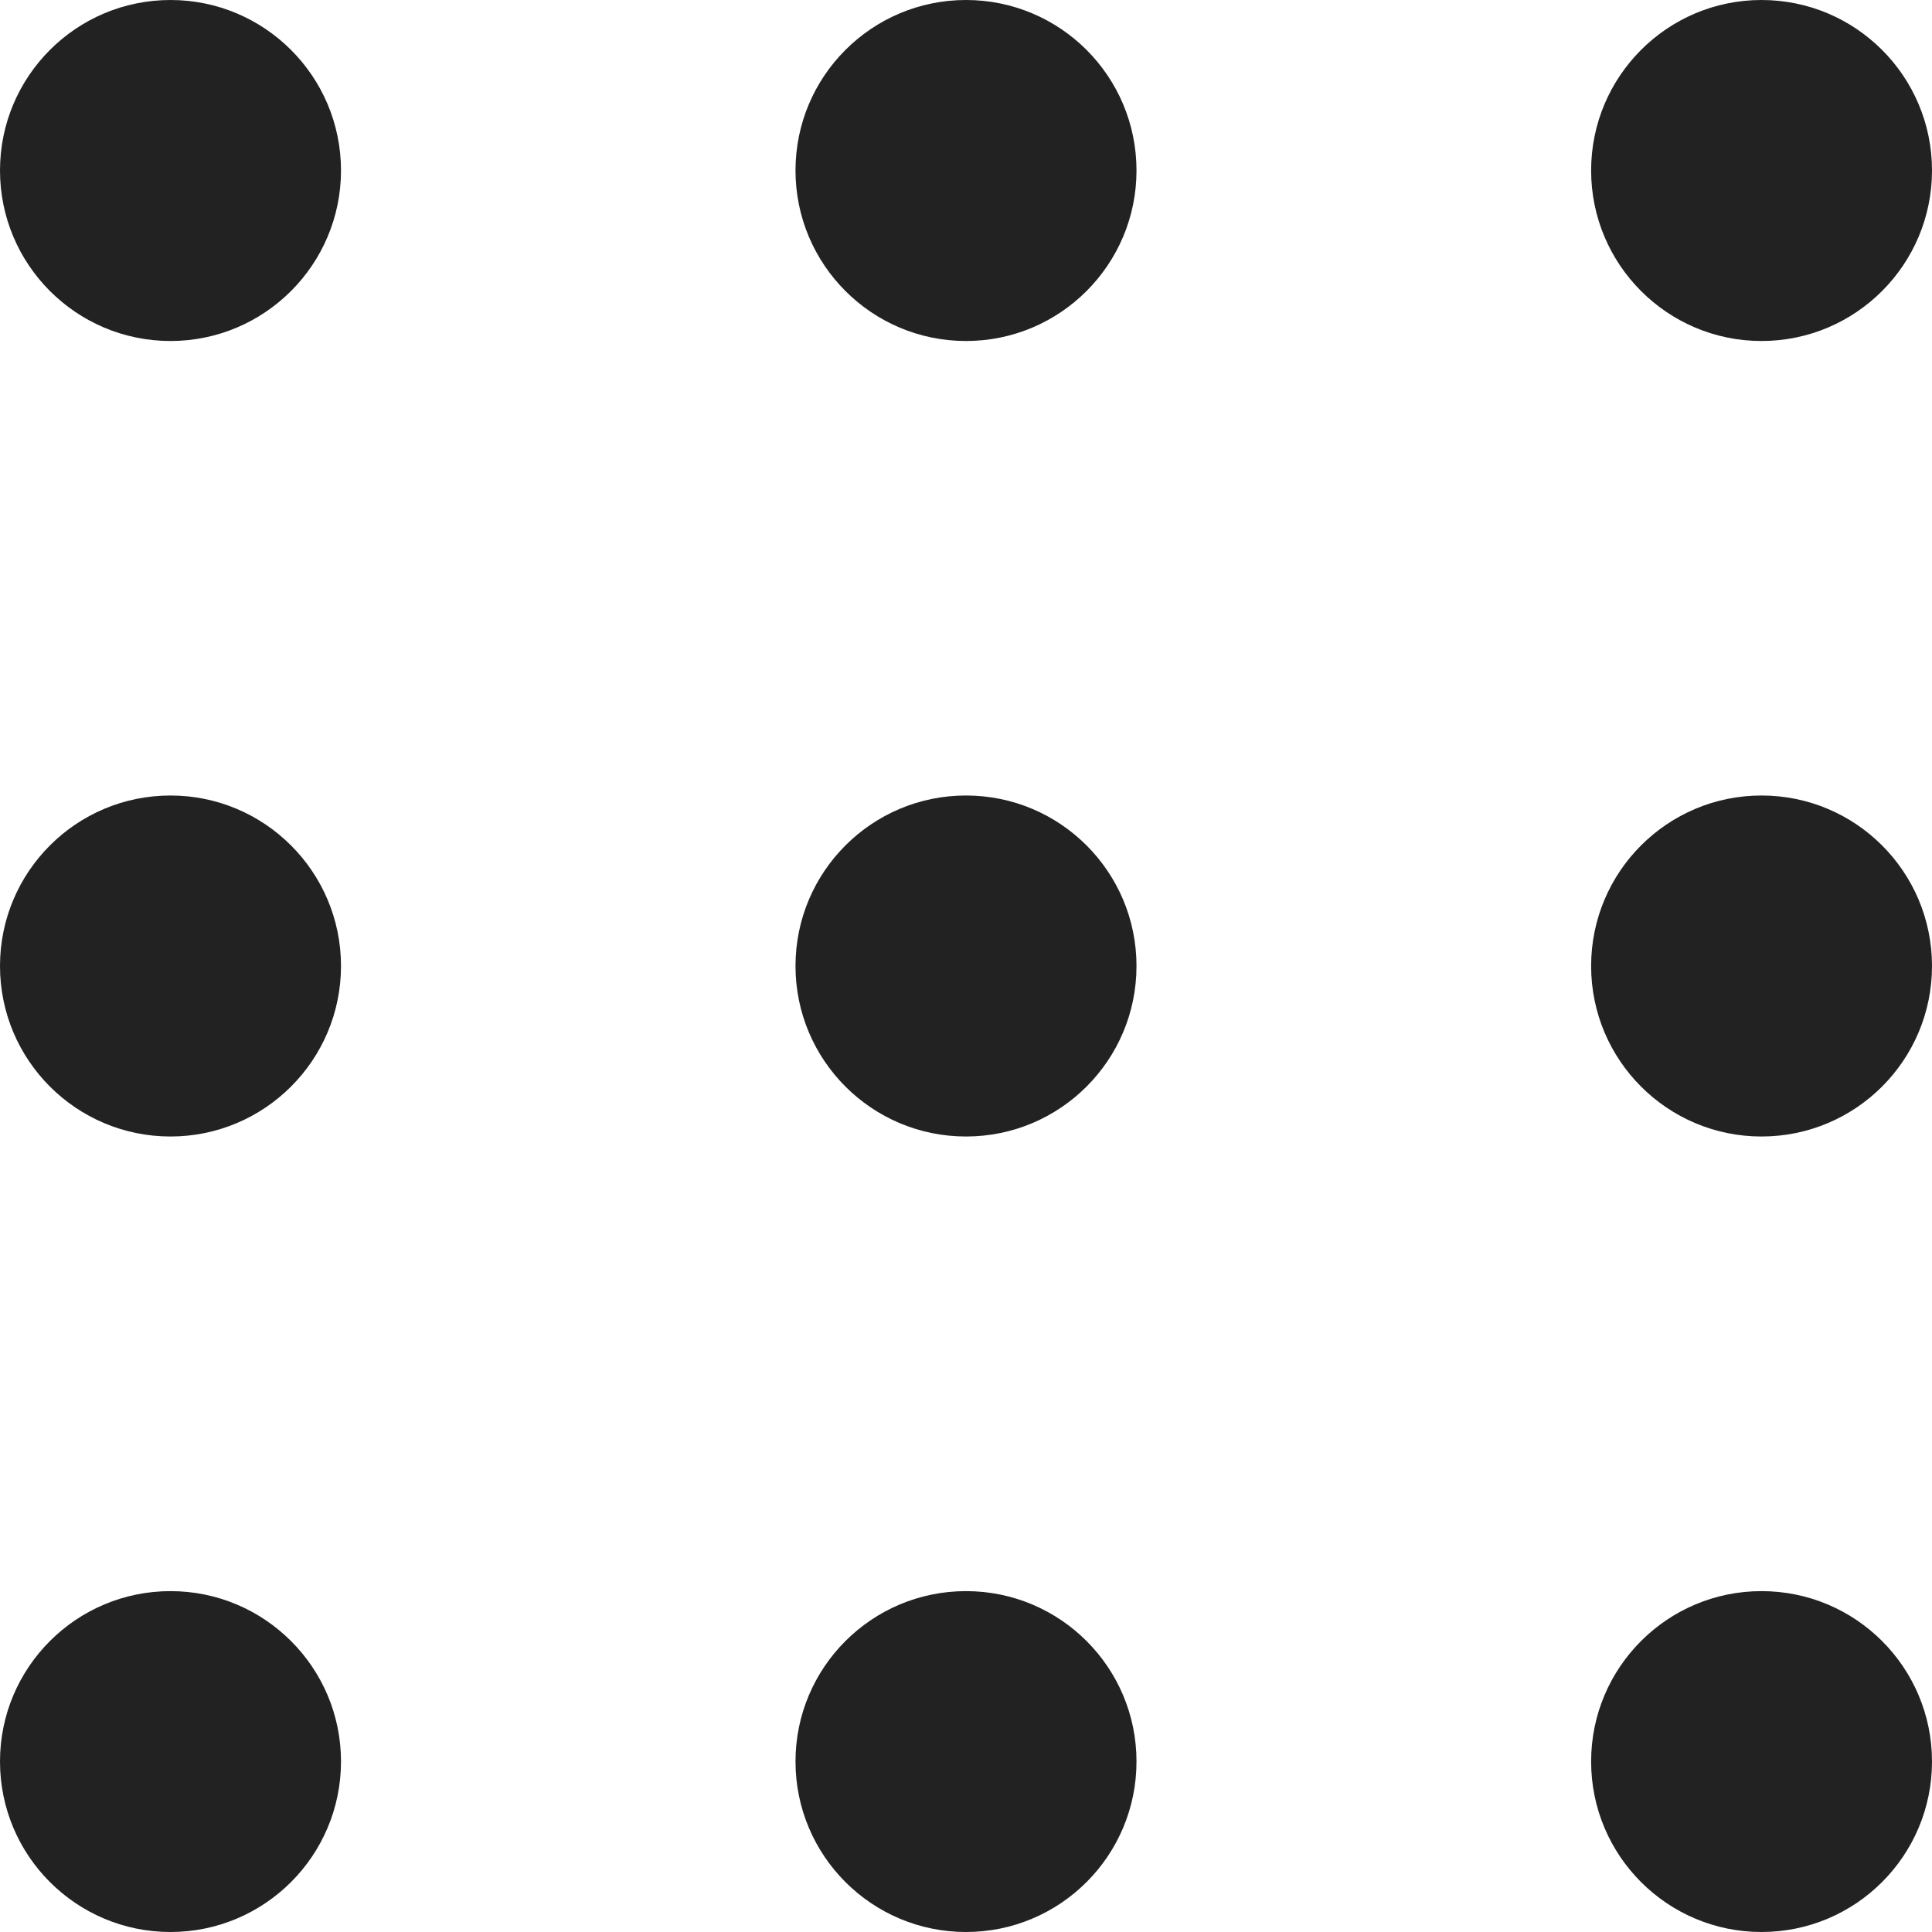
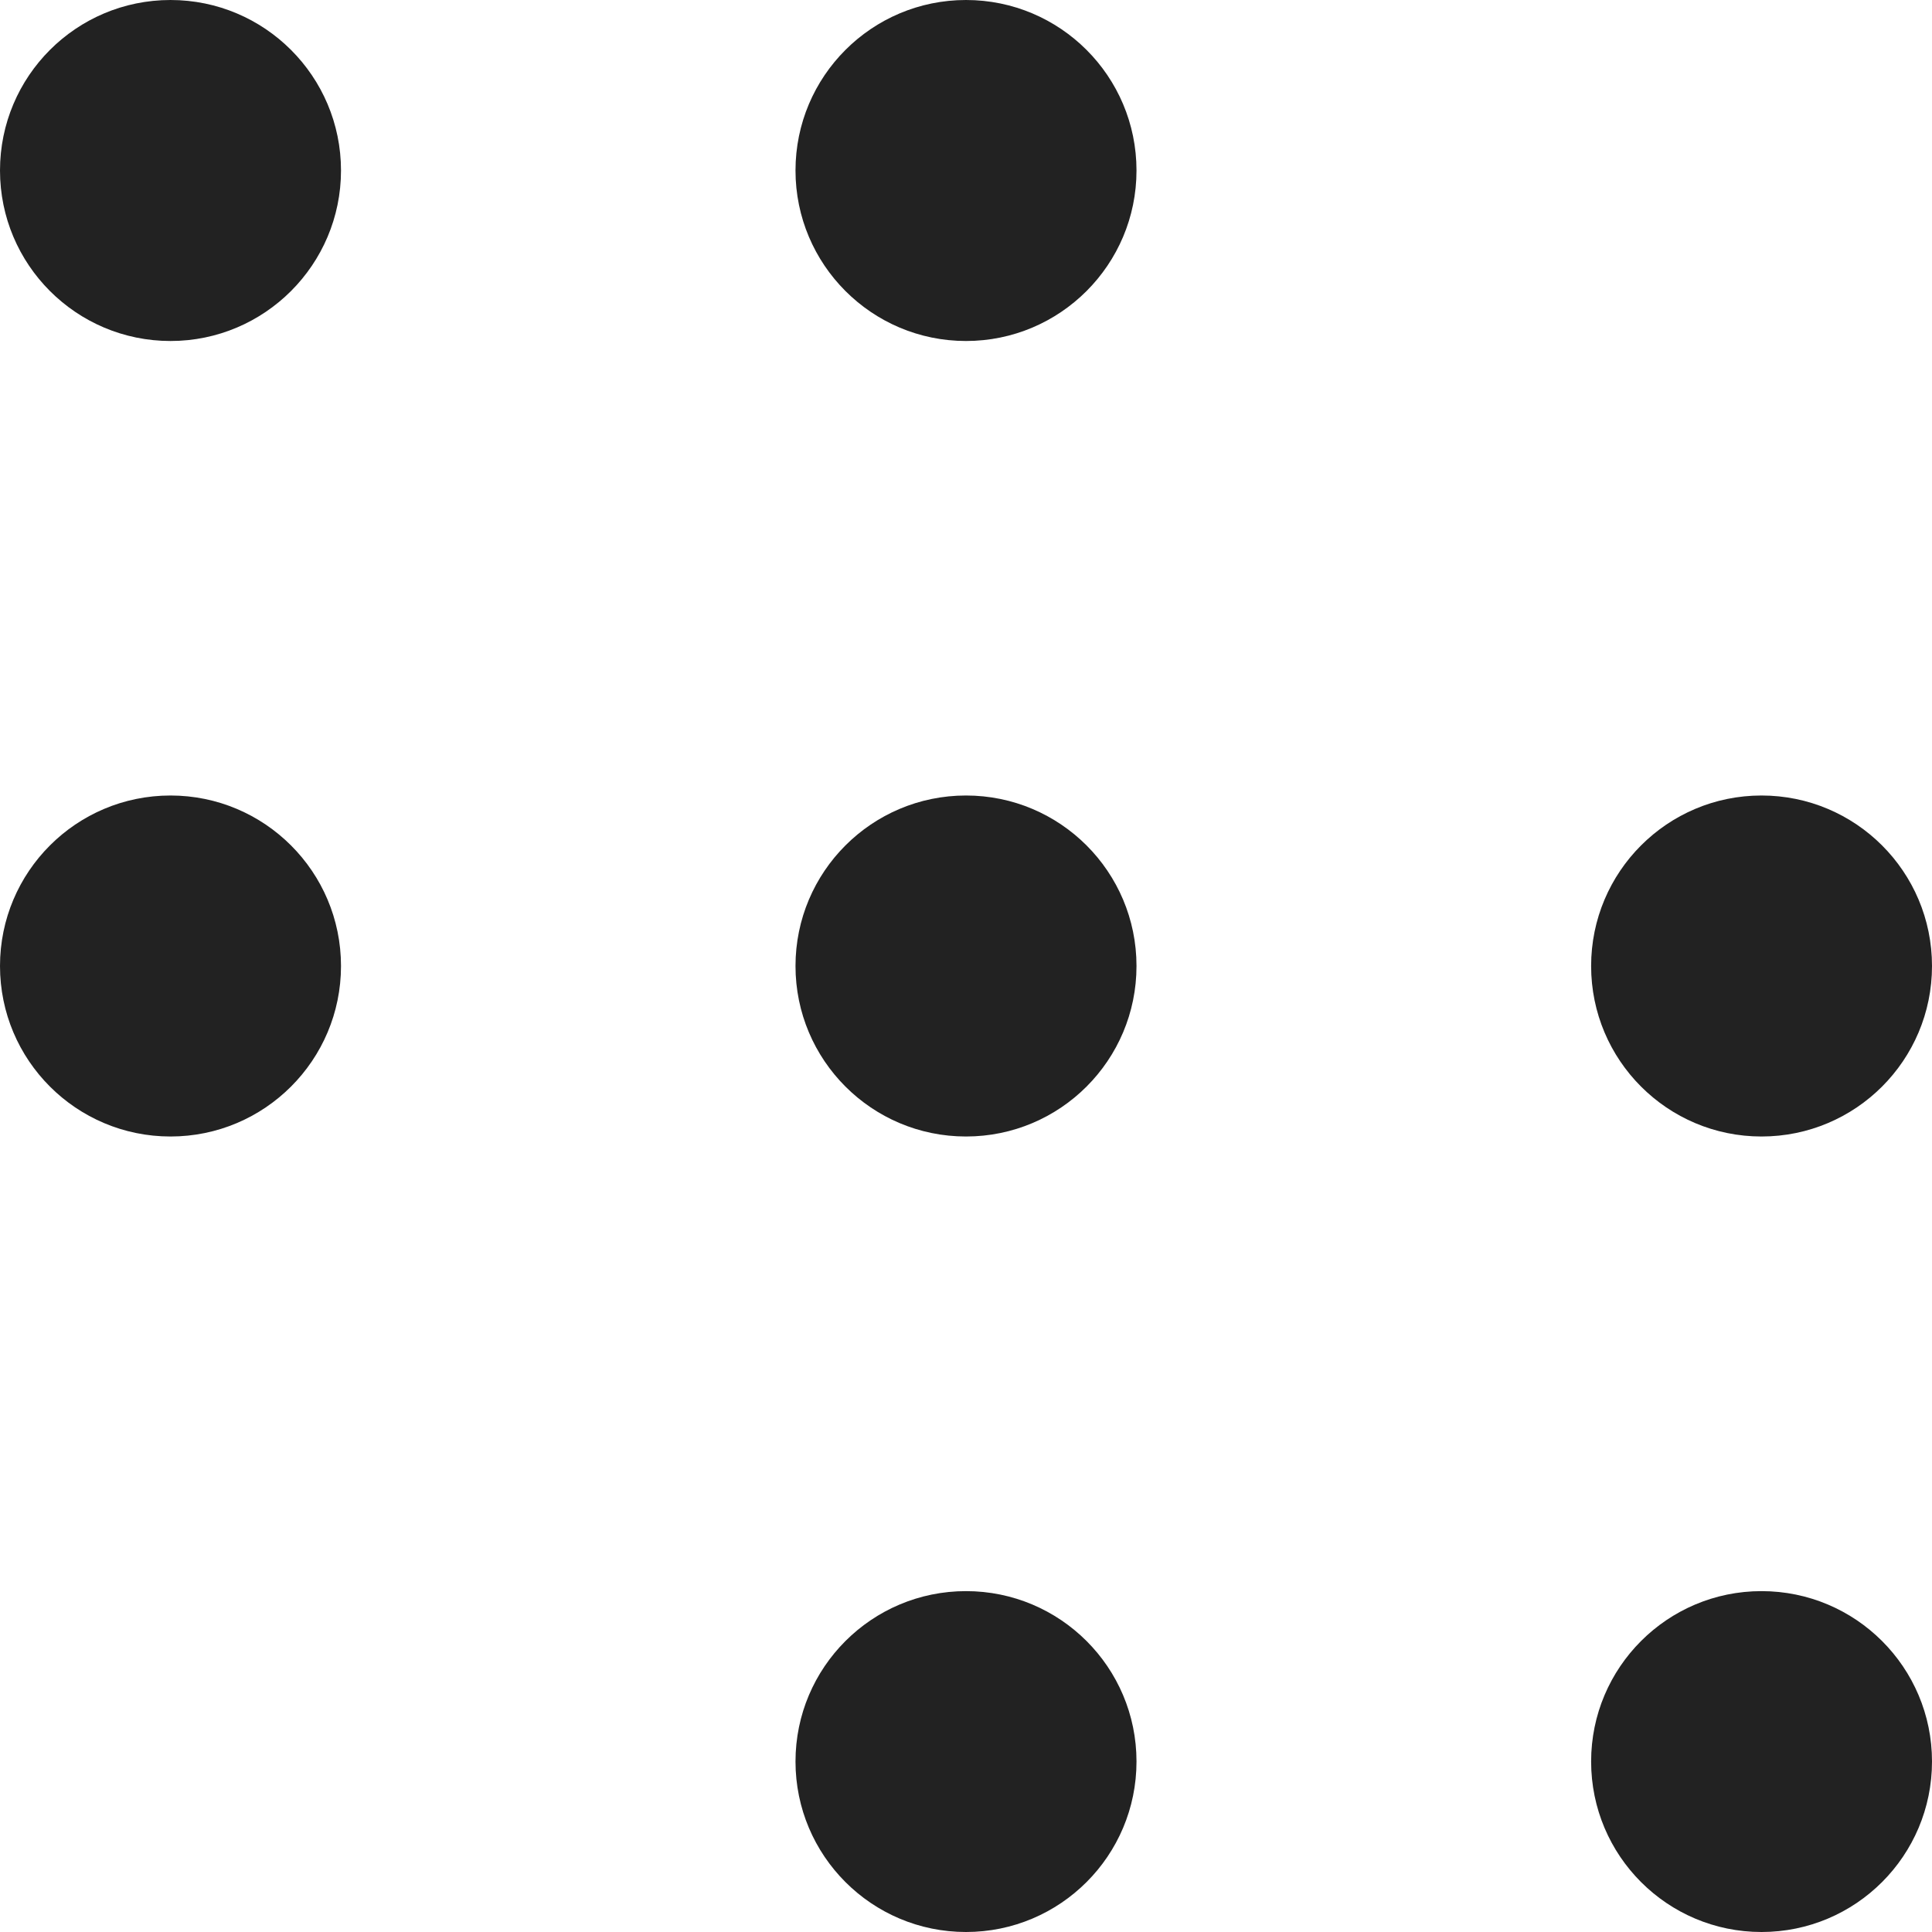
<svg xmlns="http://www.w3.org/2000/svg" width="16" height="16" viewBox="0 0 16 16" fill="none">
  <g clip-path="url(#clip0_138_3455)">
    <path d="M1.412 2.824C2.191 2.824 2.824 2.191 2.824 1.412C2.824 0.632 2.191 0 1.412 0C0.632 0 0 0.632 0 1.412C0 2.191 0.632 2.824 1.412 2.824Z" fill="#222222" />
    <path d="M1.412 9.412C2.191 9.412 2.824 8.78 2.824 8C2.824 7.22 2.191 6.588 1.412 6.588C0.632 6.588 0 7.22 0 8C0 8.78 0.632 9.412 1.412 9.412Z" fill="#222222" />
    <path d="M8 2.824C8.78 2.824 9.412 2.191 9.412 1.412C9.412 0.632 8.78 0 8 0C7.22 0 6.588 0.632 6.588 1.412C6.588 2.191 7.22 2.824 8 2.824Z" fill="#222222" />
    <path d="M8 9.412C8.78 9.412 9.412 8.78 9.412 8C9.412 7.22 8.78 6.588 8 6.588C7.22 6.588 6.588 7.22 6.588 8C6.588 8.78 7.22 9.412 8 9.412Z" fill="#222222" />
-     <path d="M14.588 2.824C15.368 2.824 16 2.191 16 1.412C16 0.632 15.368 0 14.588 0C13.809 0 13.177 0.632 13.177 1.412C13.177 2.191 13.809 2.824 14.588 2.824Z" fill="#222222" />
    <path d="M14.588 9.412C15.368 9.412 16 8.78 16 8C16 7.22 15.368 6.588 14.588 6.588C13.809 6.588 13.177 7.22 13.177 8C13.177 8.78 13.809 9.412 14.588 9.412Z" fill="#222222" />
-     <path d="M1.412 16C2.191 16 2.824 15.368 2.824 14.588C2.824 13.809 2.191 13.177 1.412 13.177C0.632 13.177 0 13.809 0 14.588C0 15.368 0.632 16 1.412 16Z" fill="#222222" />
    <path d="M8 16C8.78 16 9.412 15.368 9.412 14.588C9.412 13.809 8.78 13.177 8 13.177C7.22 13.177 6.588 13.809 6.588 14.588C6.588 15.368 7.22 16 8 16Z" fill="#222222" />
    <path d="M14.588 16C15.368 16 16 15.368 16 14.588C16 13.809 15.368 13.177 14.588 13.177C13.809 13.177 13.177 13.809 13.177 14.588C13.177 15.368 13.809 16 14.588 16Z" fill="#222222" />
  </g>
  <defs>
    <clipPath id="clip0_138_3455">
      <rect width="16" height="16" fill="white" />
    </clipPath>
  </defs>
</svg>